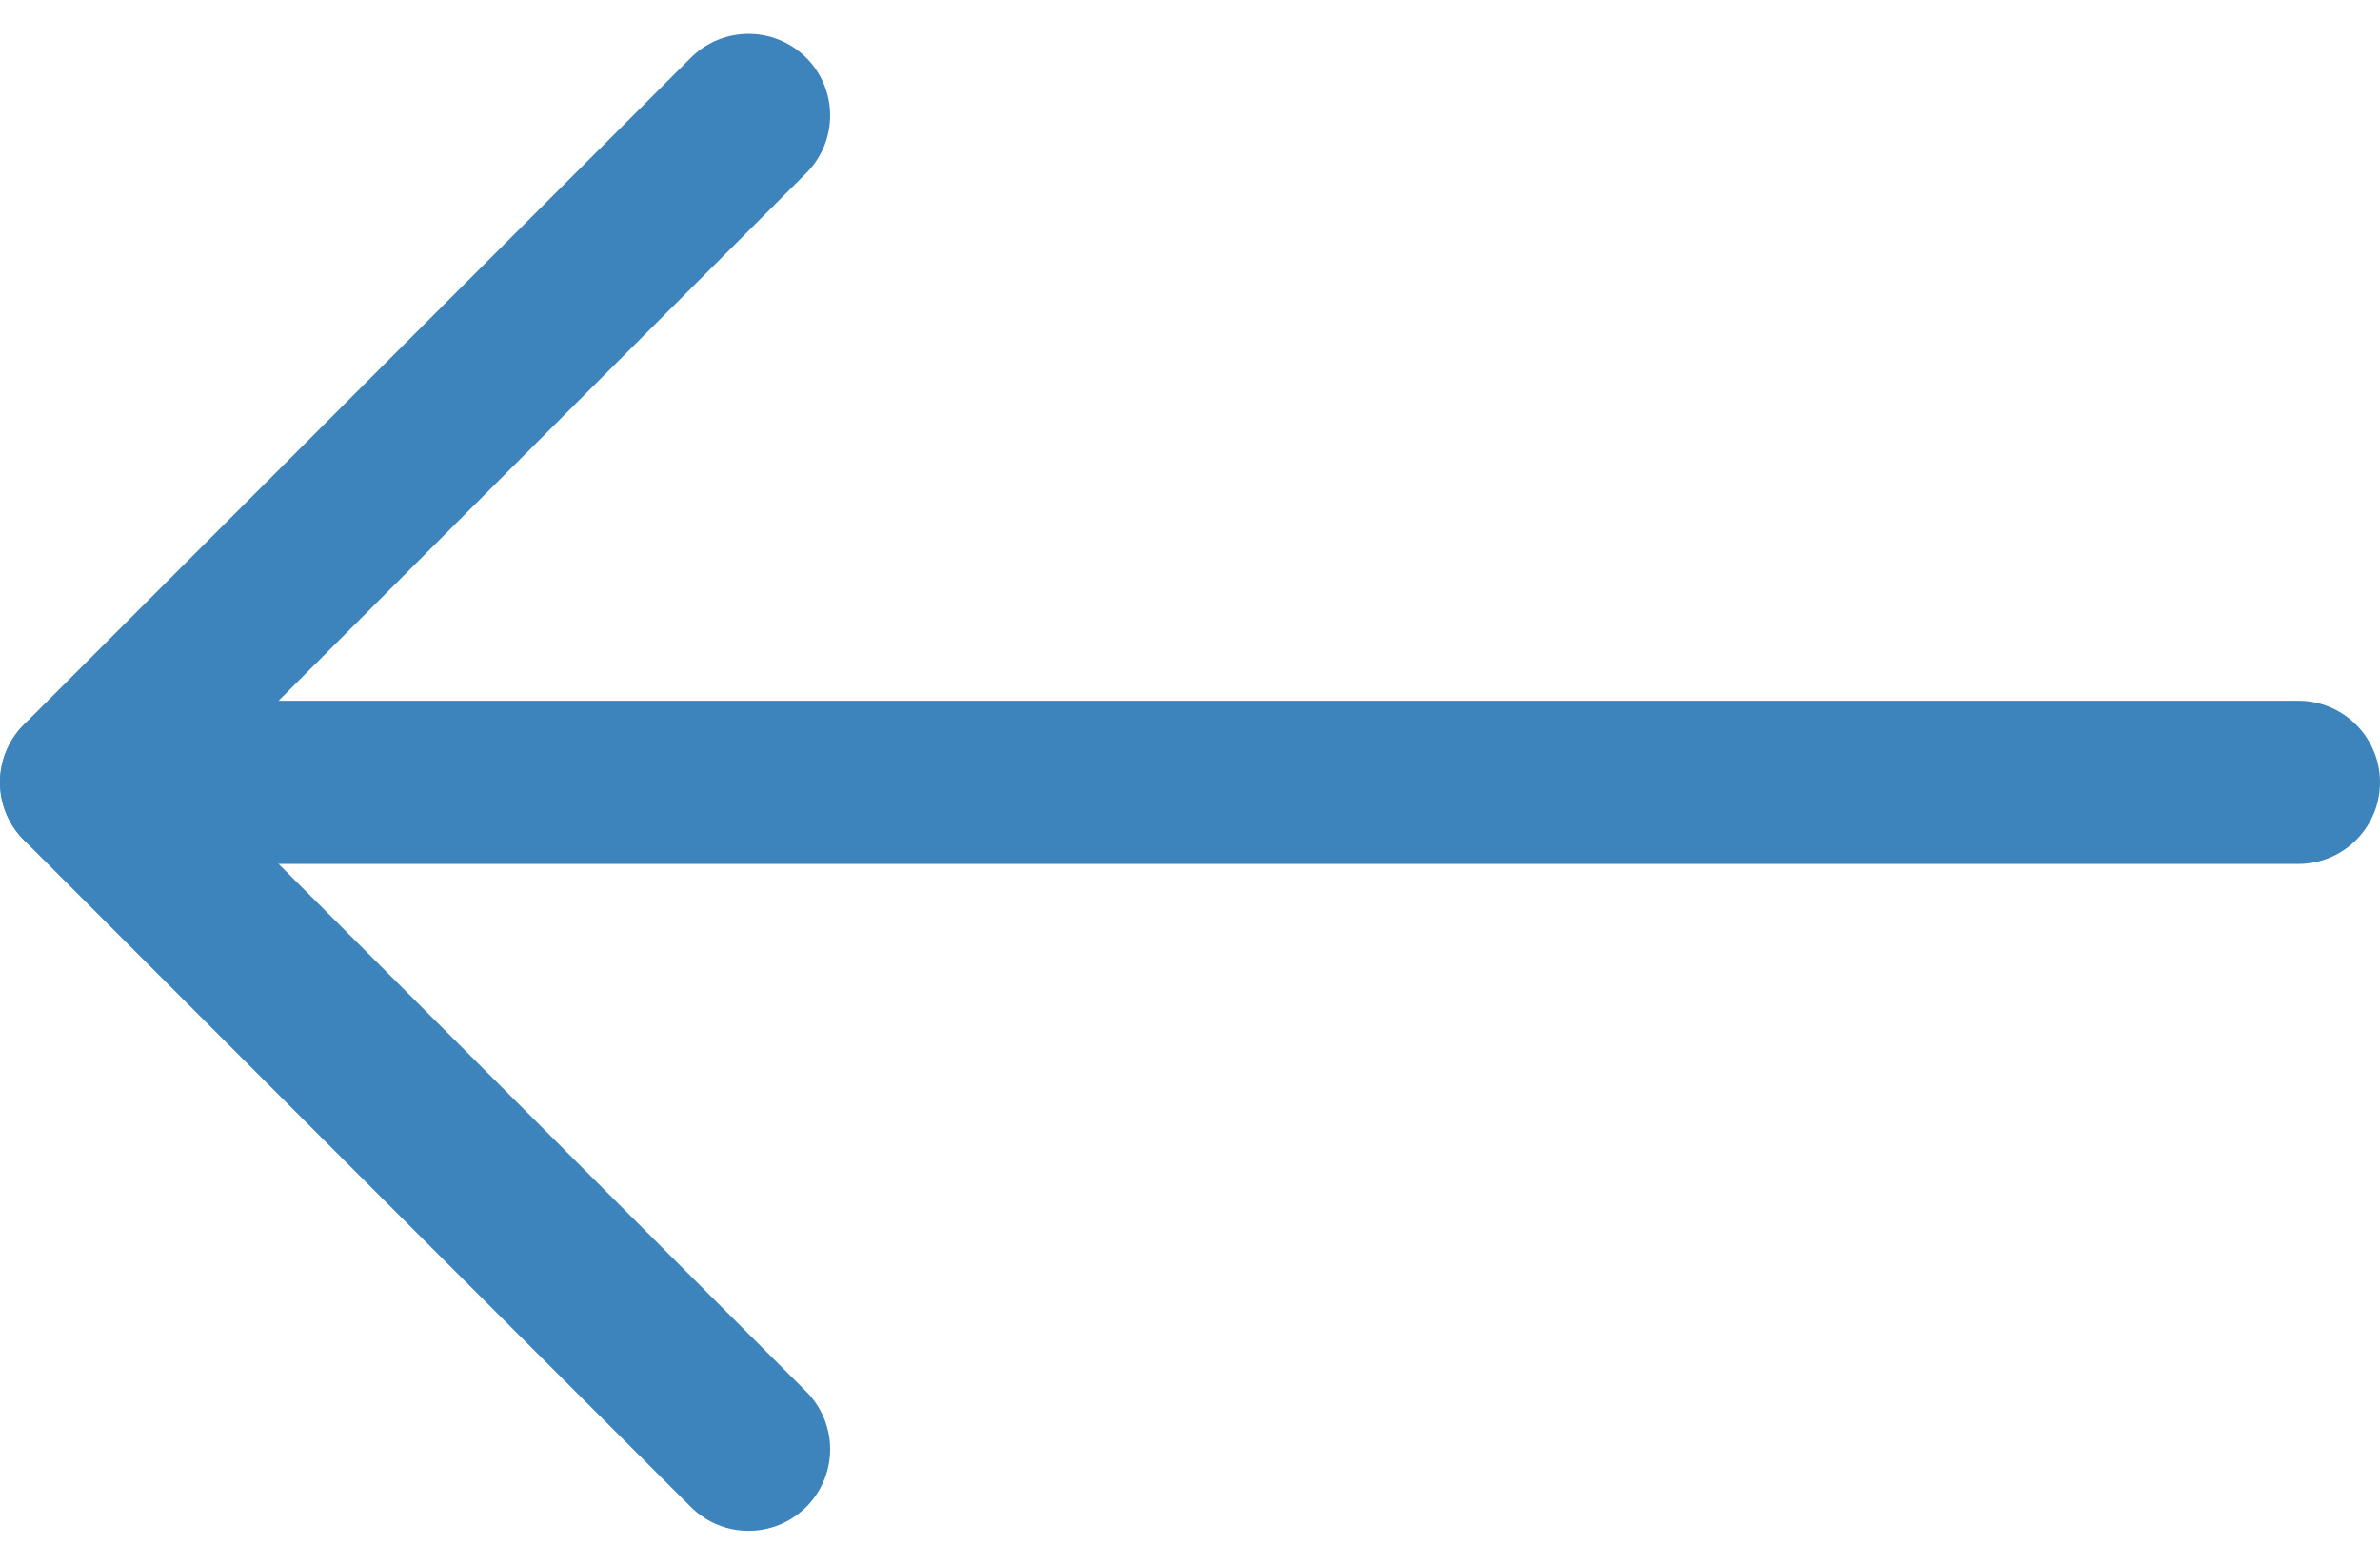
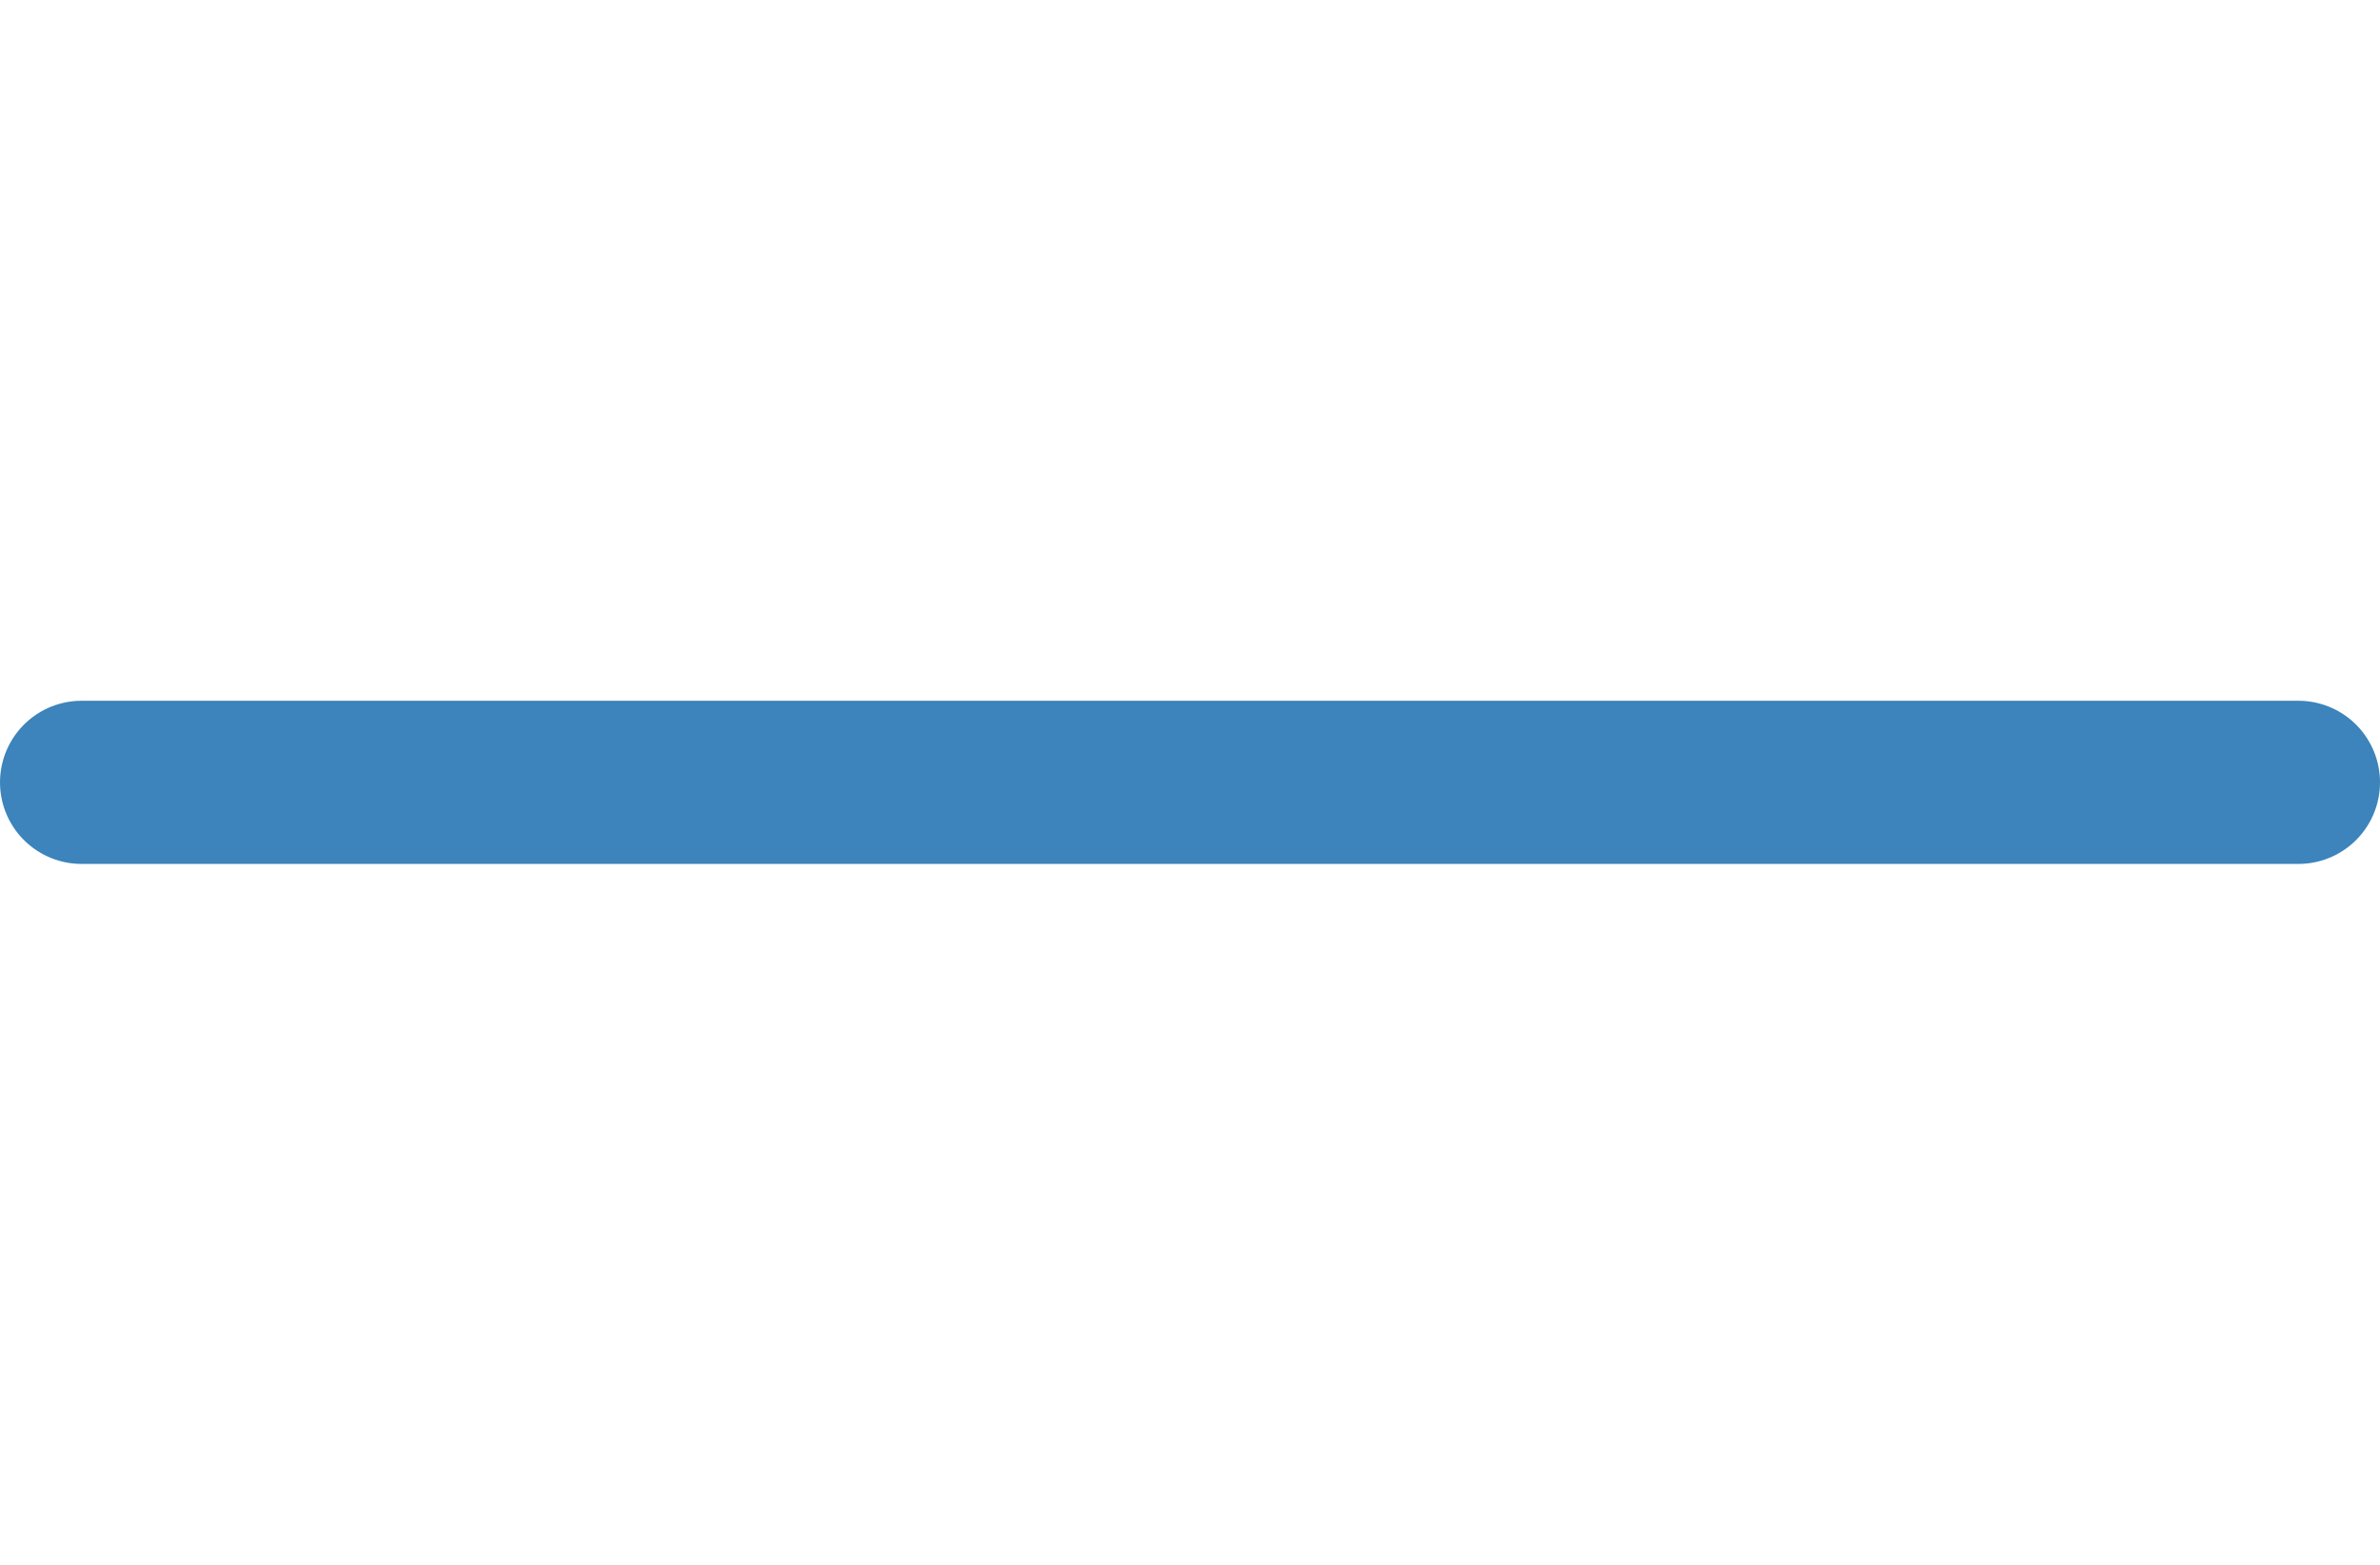
<svg xmlns="http://www.w3.org/2000/svg" width="21.878" height="14.383" viewBox="0 0 21.878 14.383">
  <g id="Gruppe_1729" data-name="Gruppe 1729" transform="translate(0.75 1.061)">
-     <path id="Pfad_1497" data-name="Pfad 1497" d="M0,0,6.131,6.131,12.262,0" transform="translate(6.131 0) rotate(90)" fill="none" stroke="#3c84bb" stroke-linecap="round" stroke-linejoin="round" stroke-width="1.5" />
    <line id="Linie_71" data-name="Linie 71" x2="20.378" transform="translate(0 6.131)" fill="none" stroke="#3c84bb" stroke-linecap="round" stroke-linejoin="round" stroke-width="1.5" />
  </g>
</svg>